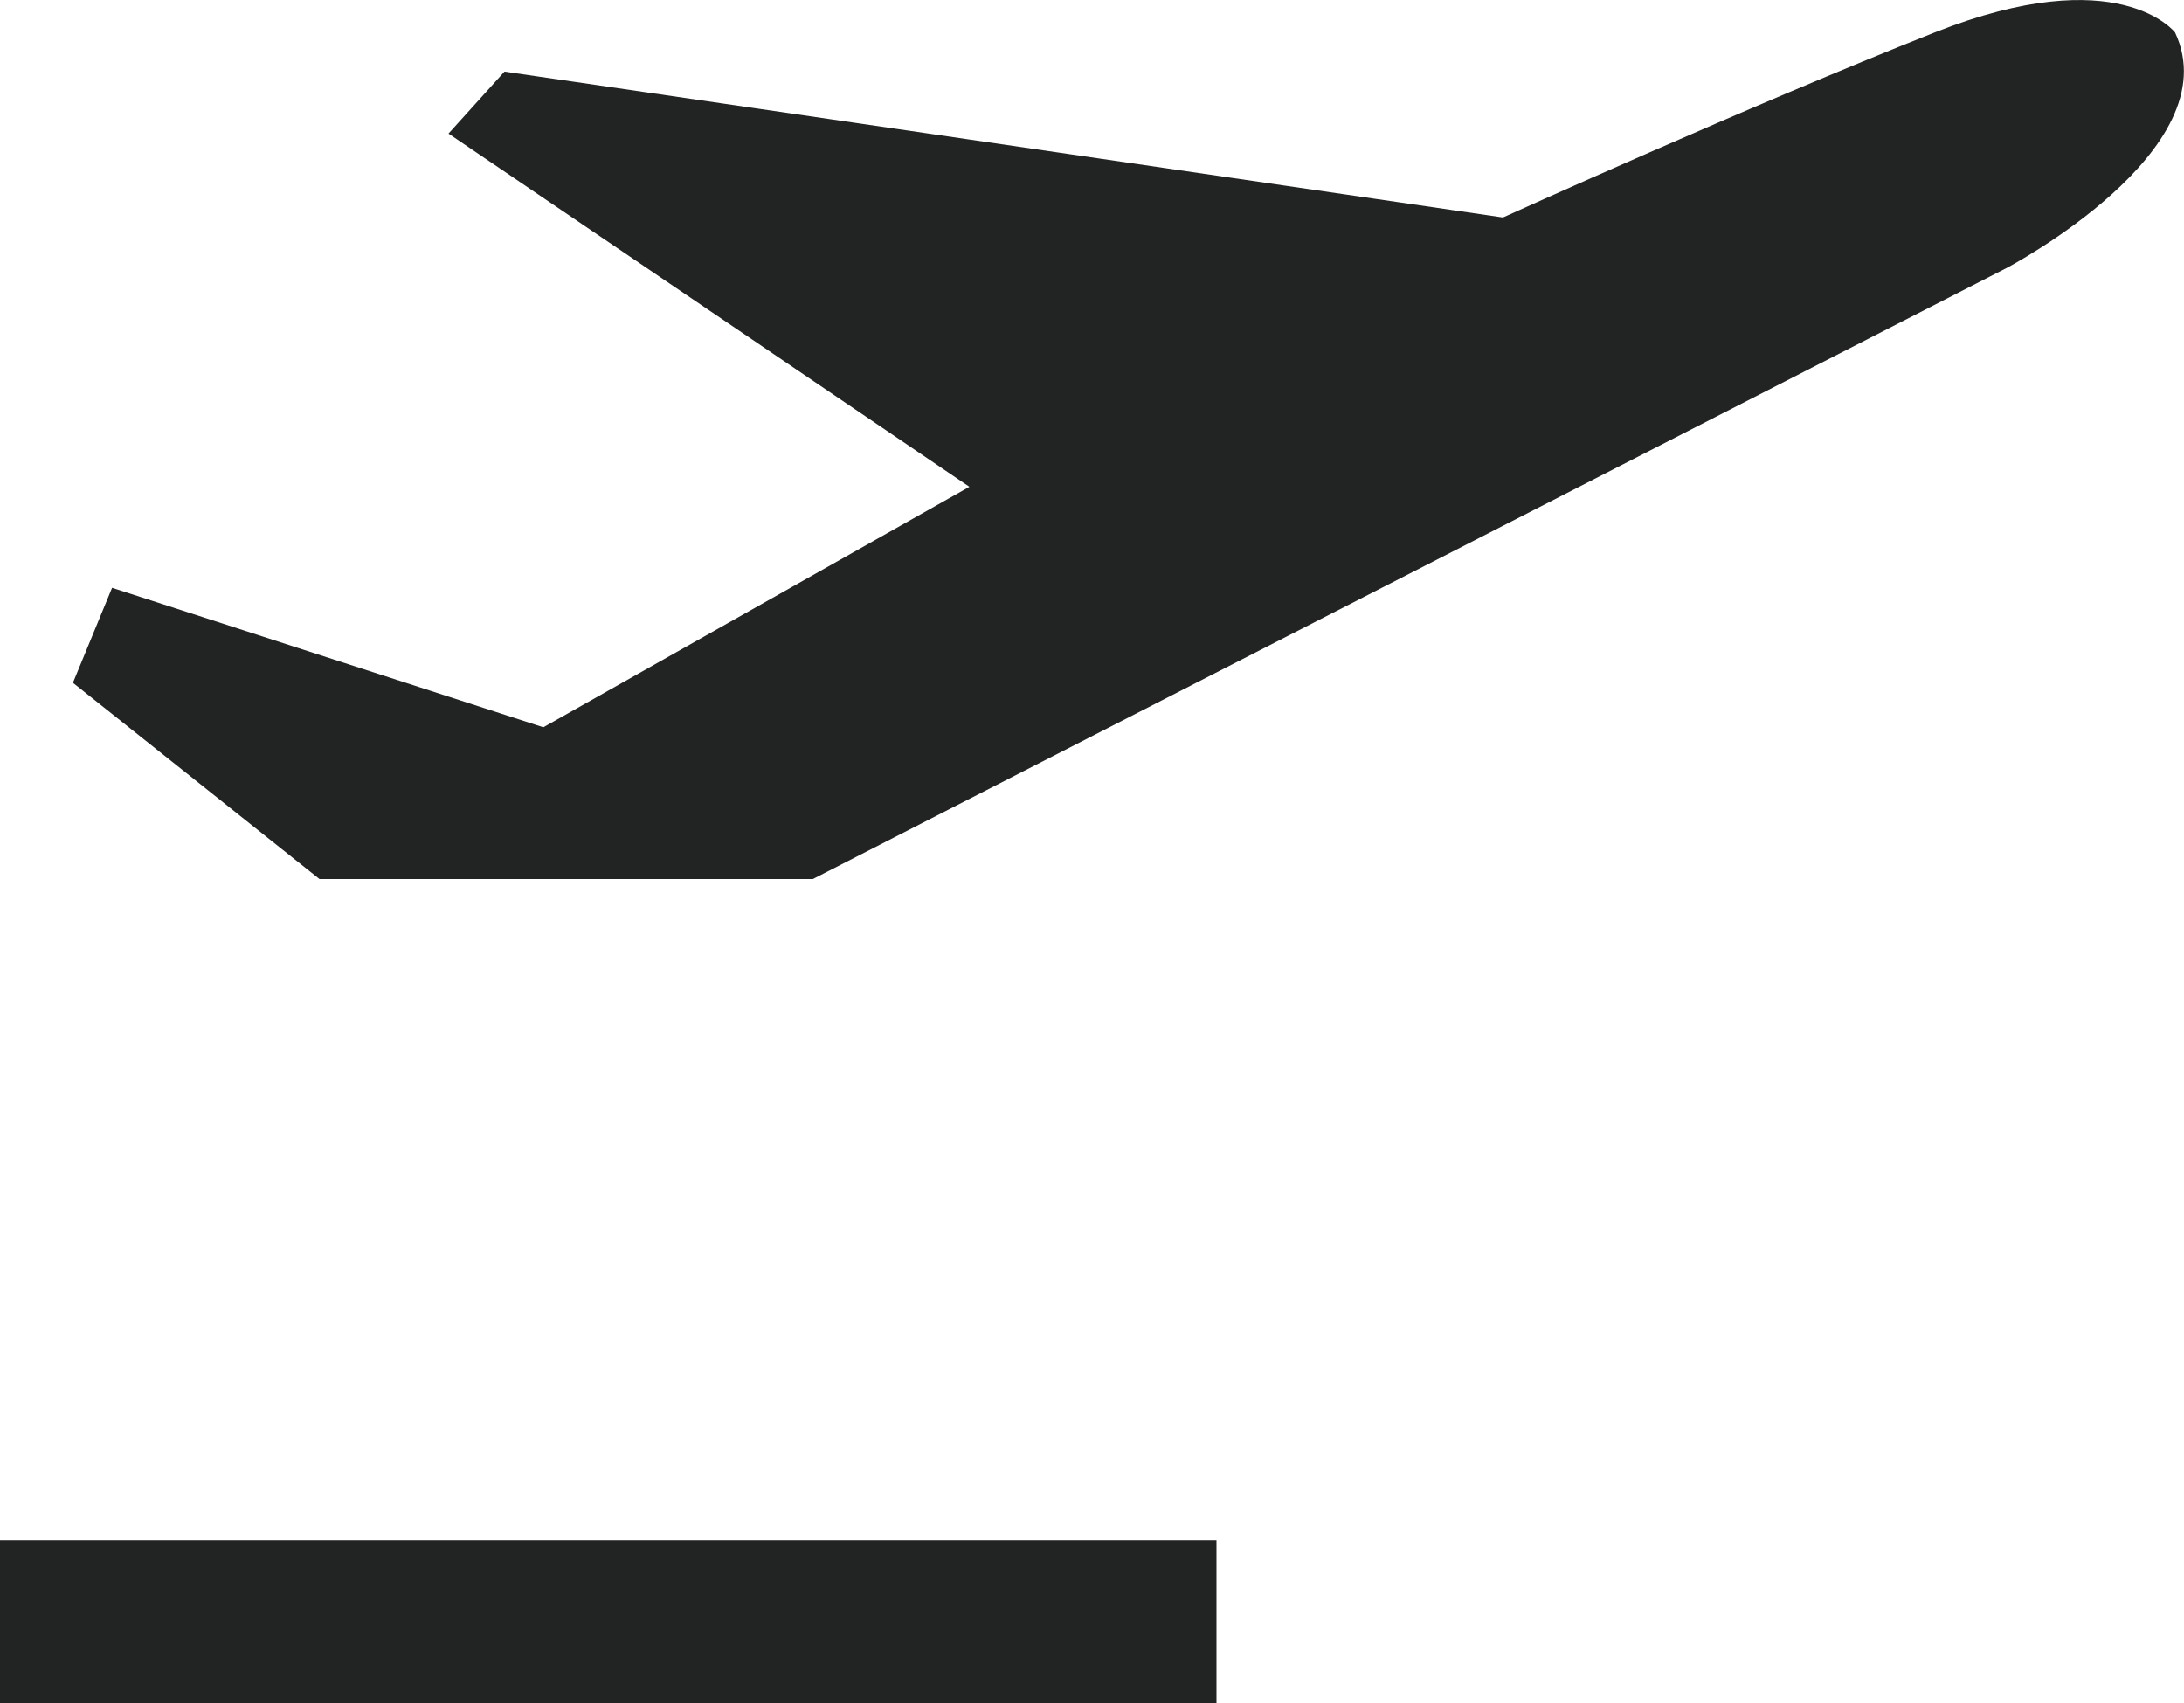
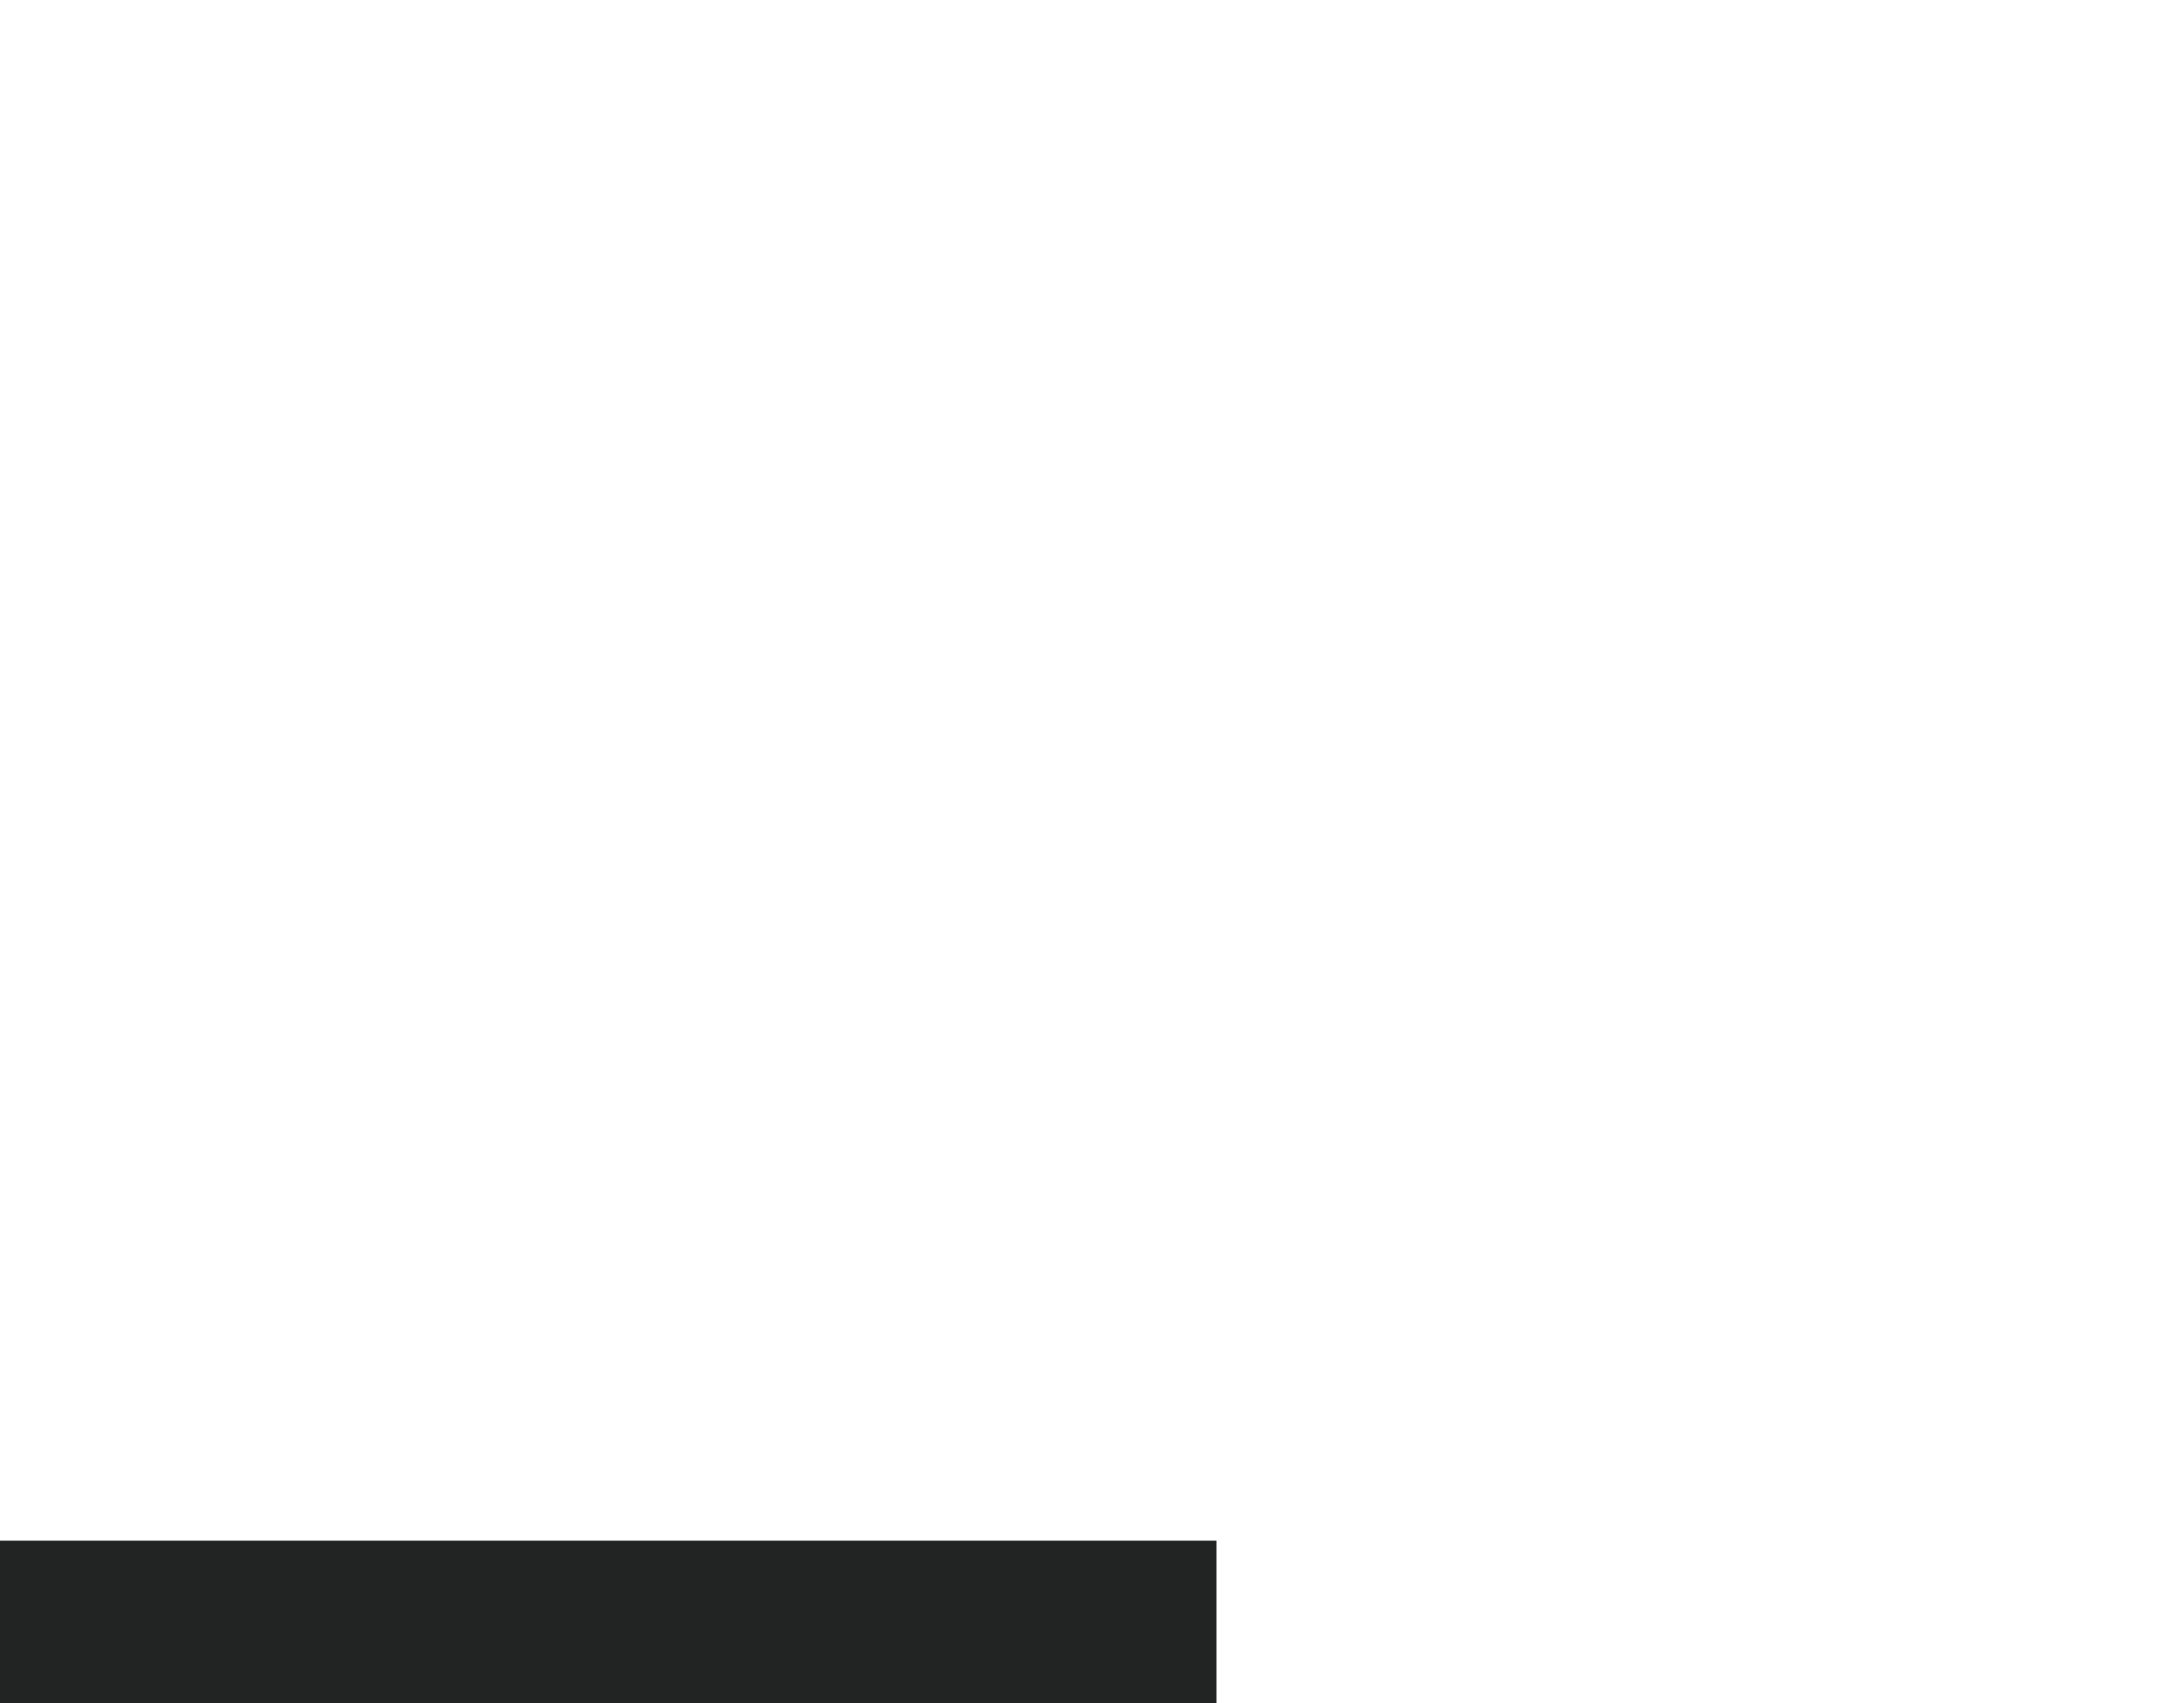
<svg xmlns="http://www.w3.org/2000/svg" viewBox="0 0 163.52 127.5">
  <defs>
    <style>.cls-1{fill:#222323;}</style>
  </defs>
  <g id="Calque_2" data-name="Calque 2">
    <g id="Calque_2-2" data-name="Calque 2">
-       <path class="cls-1" d="M162.85,2.43s-4.2-5.46-18,0-32.32,13.85-32.32,13.85L37.77,5.36,33.58,10l39,26.44-31.9,18L8.39,44,5.46,51.11,23.92,65.8H60.86l89.4-45.75S167,11.24,162.85,2.43Z" />
      <rect class="cls-1" y="115.33" width="91.08" height="12.17" />
    </g>
  </g>
</svg>